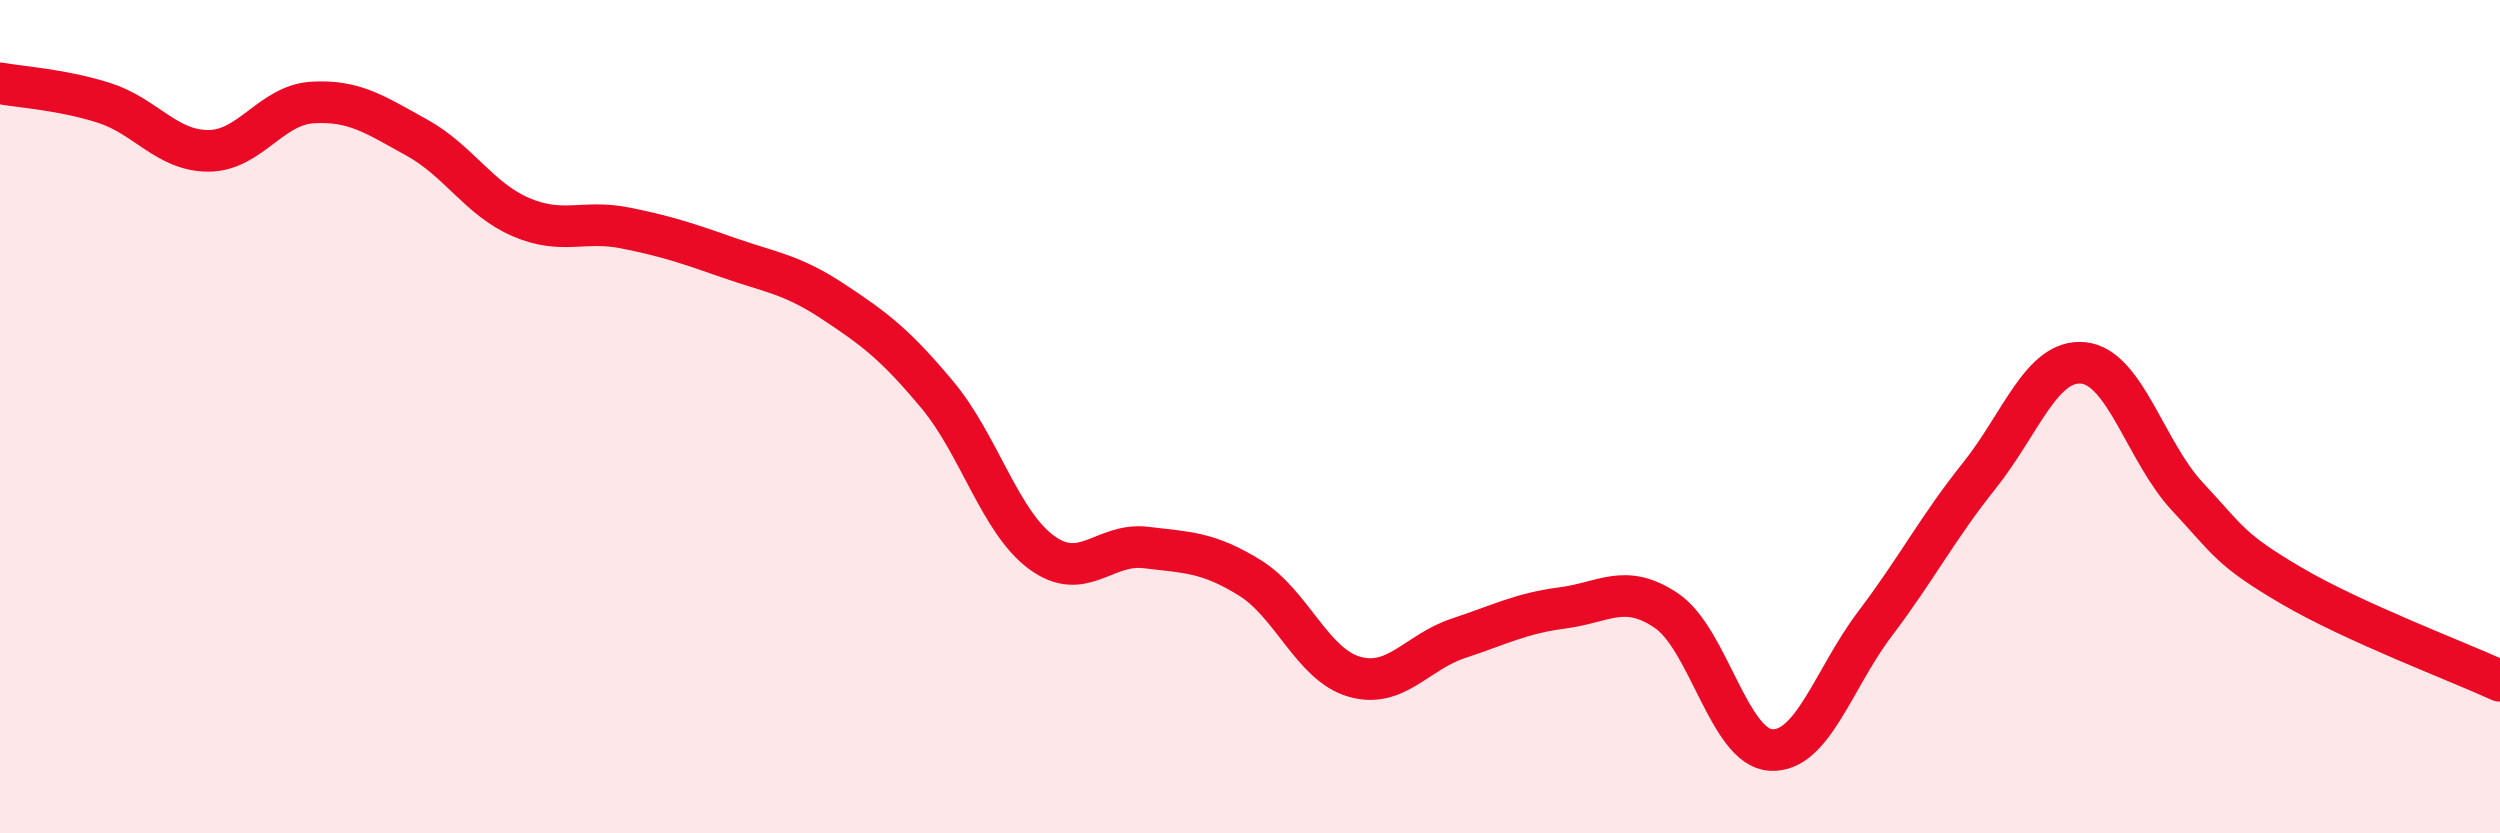
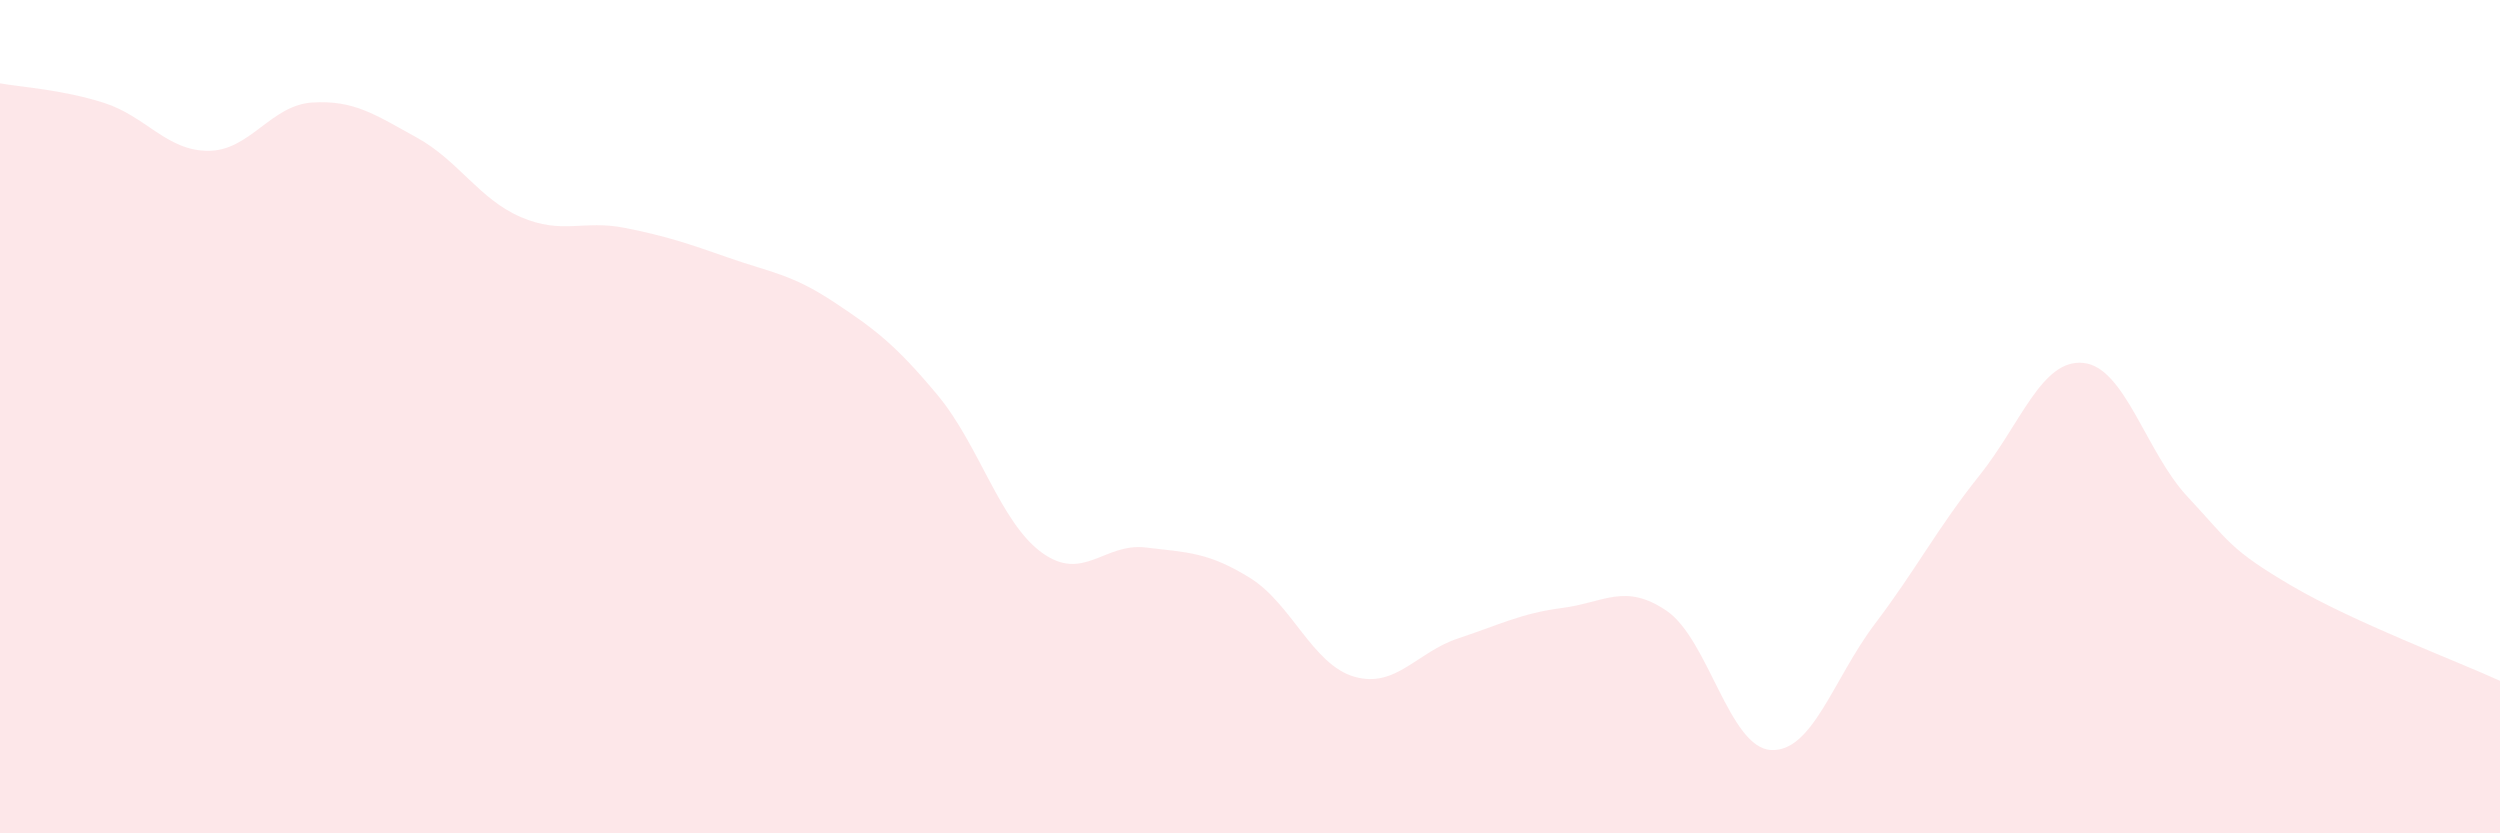
<svg xmlns="http://www.w3.org/2000/svg" width="60" height="20" viewBox="0 0 60 20">
  <path d="M 0,2 C 0.5,2.09 1.5,2.15 2.5,2.47 C 3.5,2.79 4,3.62 5,3.62 C 6,3.62 6.5,2.52 7.5,2.46 C 8.5,2.4 9,2.75 10,3.3 C 11,3.85 11.5,4.78 12.5,5.21 C 13.5,5.64 14,5.27 15,5.47 C 16,5.67 16.5,5.84 17.5,6.19 C 18.5,6.54 19,6.58 20,7.24 C 21,7.9 21.5,8.28 22.5,9.48 C 23.5,10.68 24,12.53 25,13.26 C 26,13.99 26.5,13.02 27.5,13.14 C 28.5,13.26 29,13.25 30,13.87 C 31,14.49 31.5,15.95 32.5,16.24 C 33.5,16.53 34,15.65 35,15.32 C 36,14.99 36.5,14.72 37.5,14.59 C 38.5,14.46 39,13.98 40,14.66 C 41,15.34 41.5,17.94 42.5,18 C 43.5,18.06 44,16.29 45,14.97 C 46,13.65 46.5,12.67 47.5,11.42 C 48.5,10.17 49,8.61 50,8.71 C 51,8.81 51.5,10.85 52.5,11.92 C 53.5,12.99 53.5,13.18 55,14.06 C 56.5,14.94 59,15.88 60,16.34L60 20L0 20Z" fill="#EB0A25" opacity="0.1" stroke-linecap="round" stroke-linejoin="round" />
-   <path d="M 0,2 C 0.5,2.09 1.5,2.15 2.5,2.47 C 3.5,2.79 4,3.62 5,3.62 C 6,3.62 6.5,2.52 7.5,2.46 C 8.5,2.4 9,2.75 10,3.3 C 11,3.85 11.5,4.78 12.5,5.21 C 13.5,5.64 14,5.27 15,5.47 C 16,5.67 16.5,5.84 17.5,6.19 C 18.5,6.54 19,6.58 20,7.24 C 21,7.9 21.5,8.28 22.5,9.48 C 23.5,10.68 24,12.53 25,13.26 C 26,13.99 26.5,13.02 27.5,13.14 C 28.5,13.26 29,13.25 30,13.87 C 31,14.49 31.5,15.95 32.5,16.24 C 33.5,16.53 34,15.65 35,15.32 C 36,14.99 36.5,14.72 37.5,14.59 C 38.5,14.46 39,13.98 40,14.66 C 41,15.34 41.5,17.94 42.5,18 C 43.5,18.06 44,16.29 45,14.97 C 46,13.65 46.5,12.67 47.5,11.42 C 48.5,10.17 49,8.61 50,8.71 C 51,8.81 51.5,10.85 52.5,11.92 C 53.5,12.99 53.5,13.18 55,14.06 C 56.5,14.94 59,15.88 60,16.34" stroke="#EB0A25" stroke-width="1" fill="none" stroke-linecap="round" stroke-linejoin="round" />
</svg>